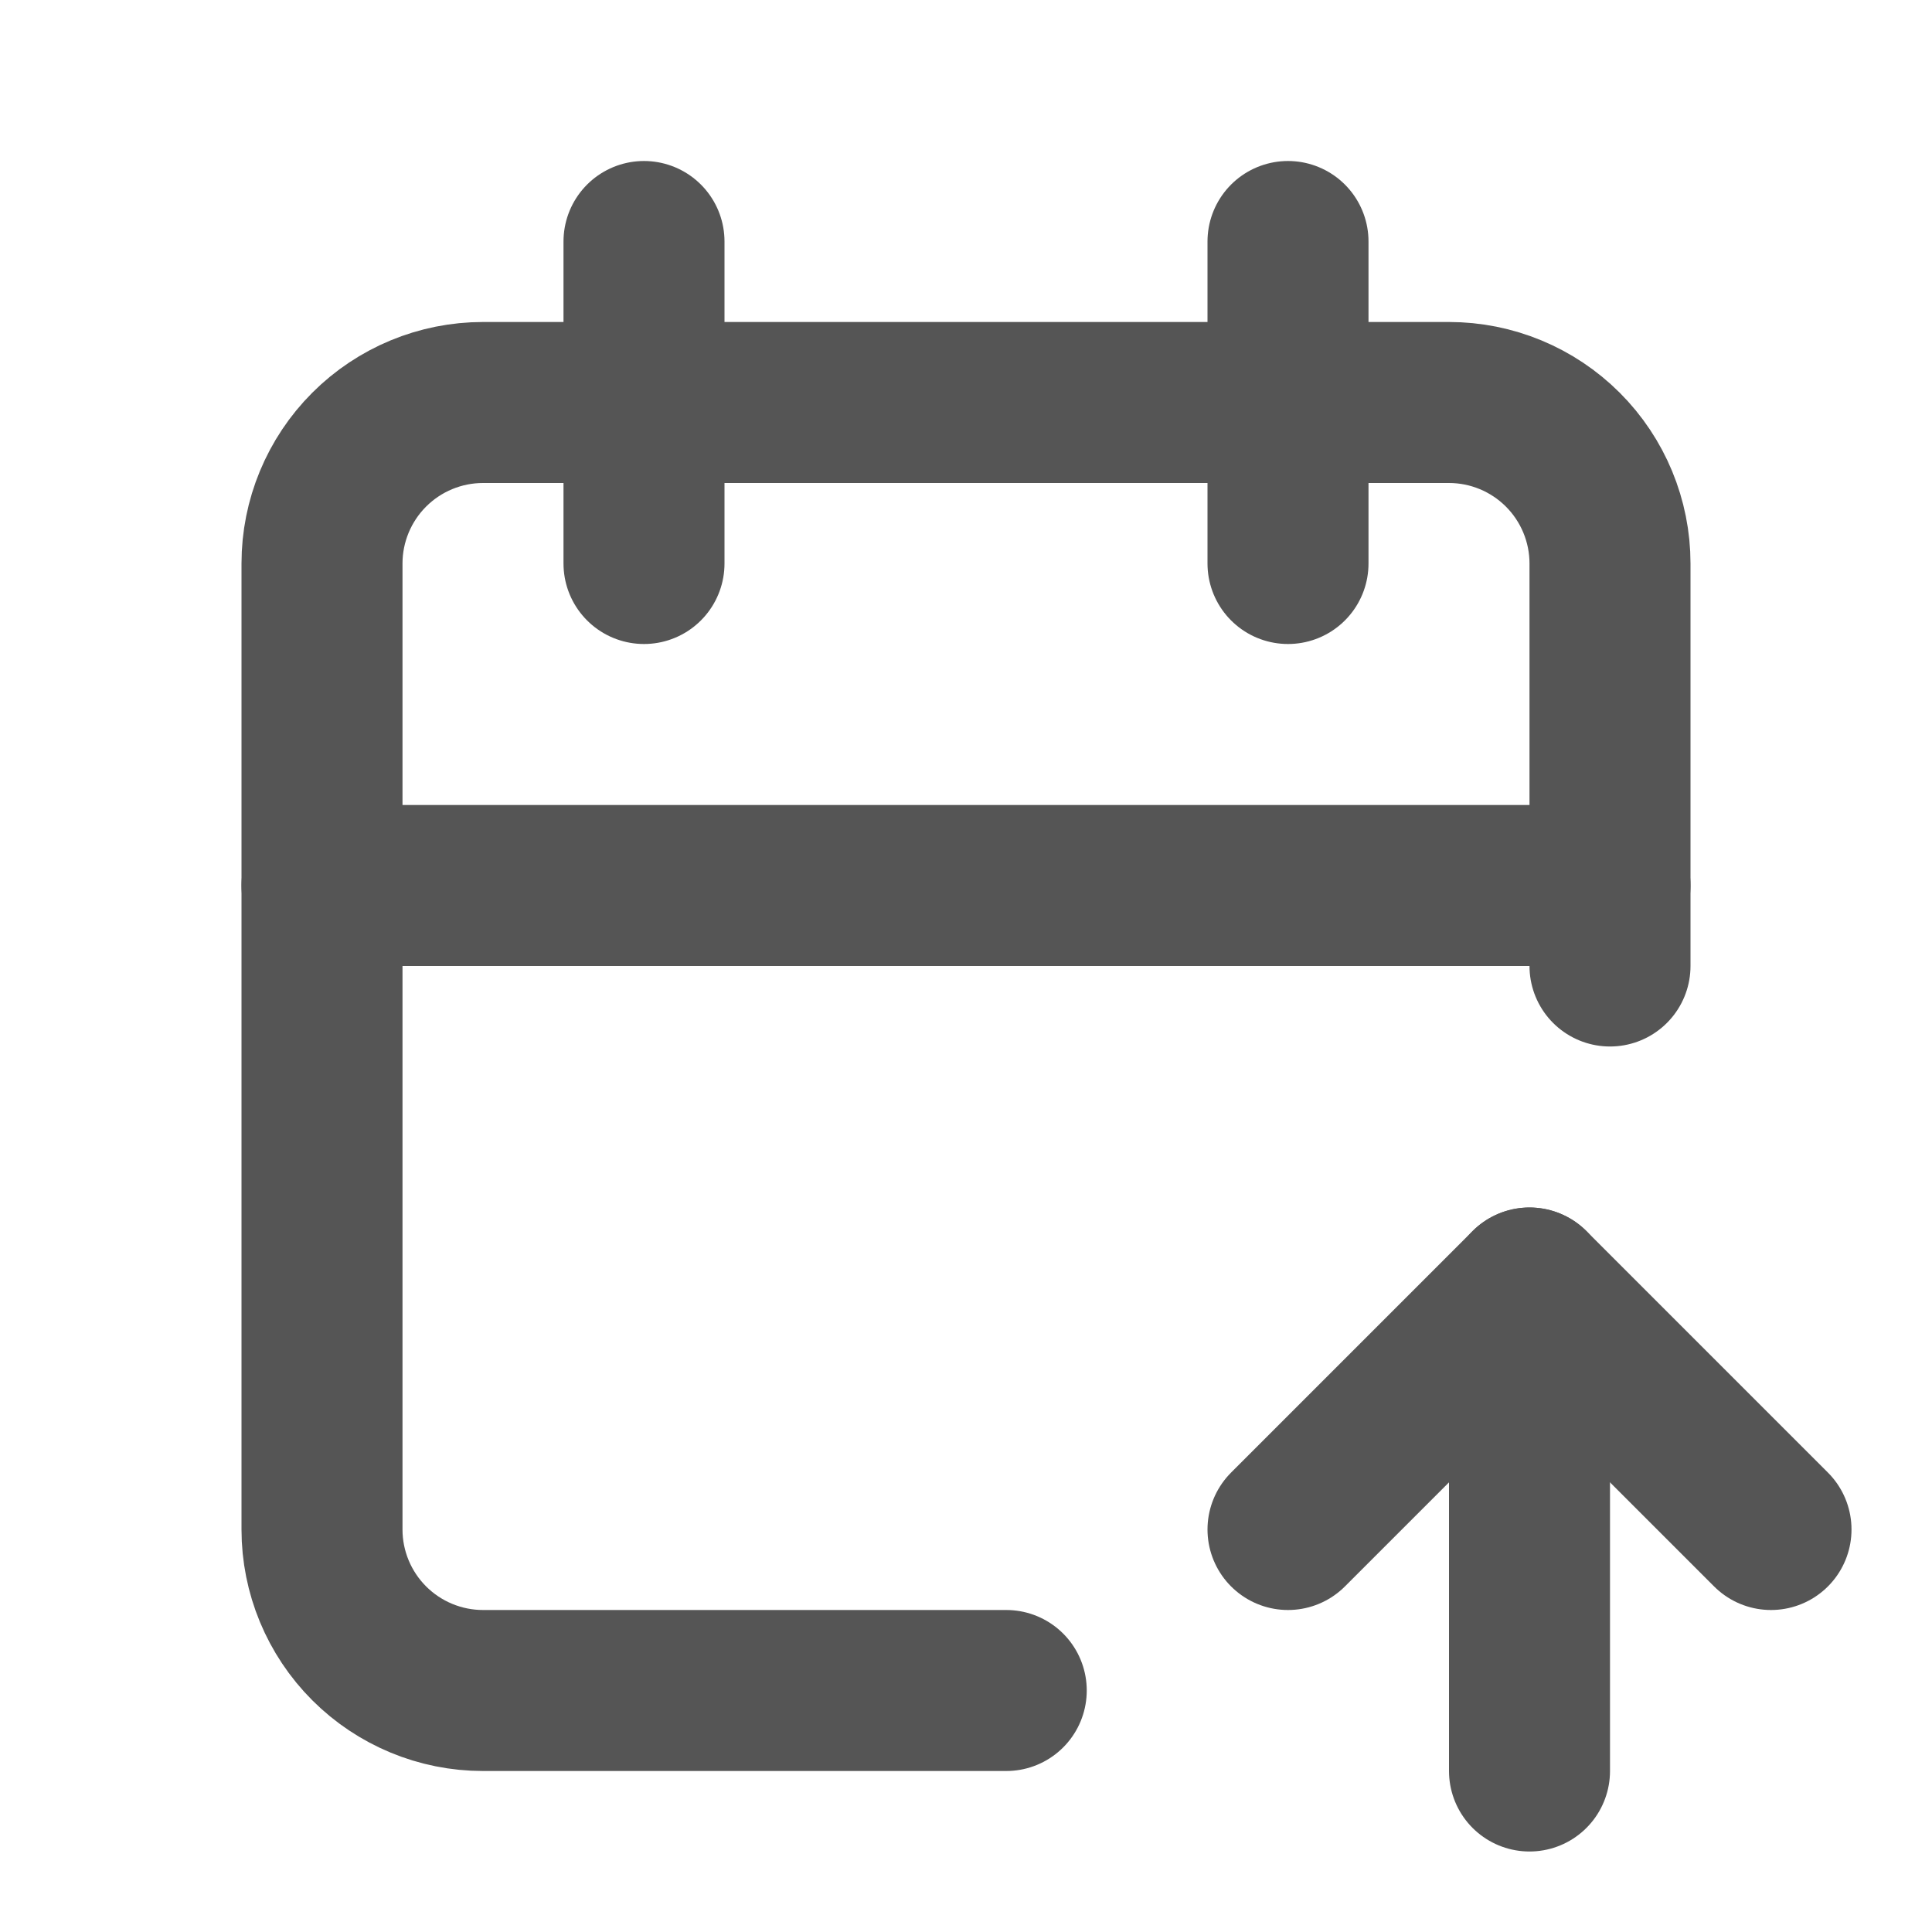
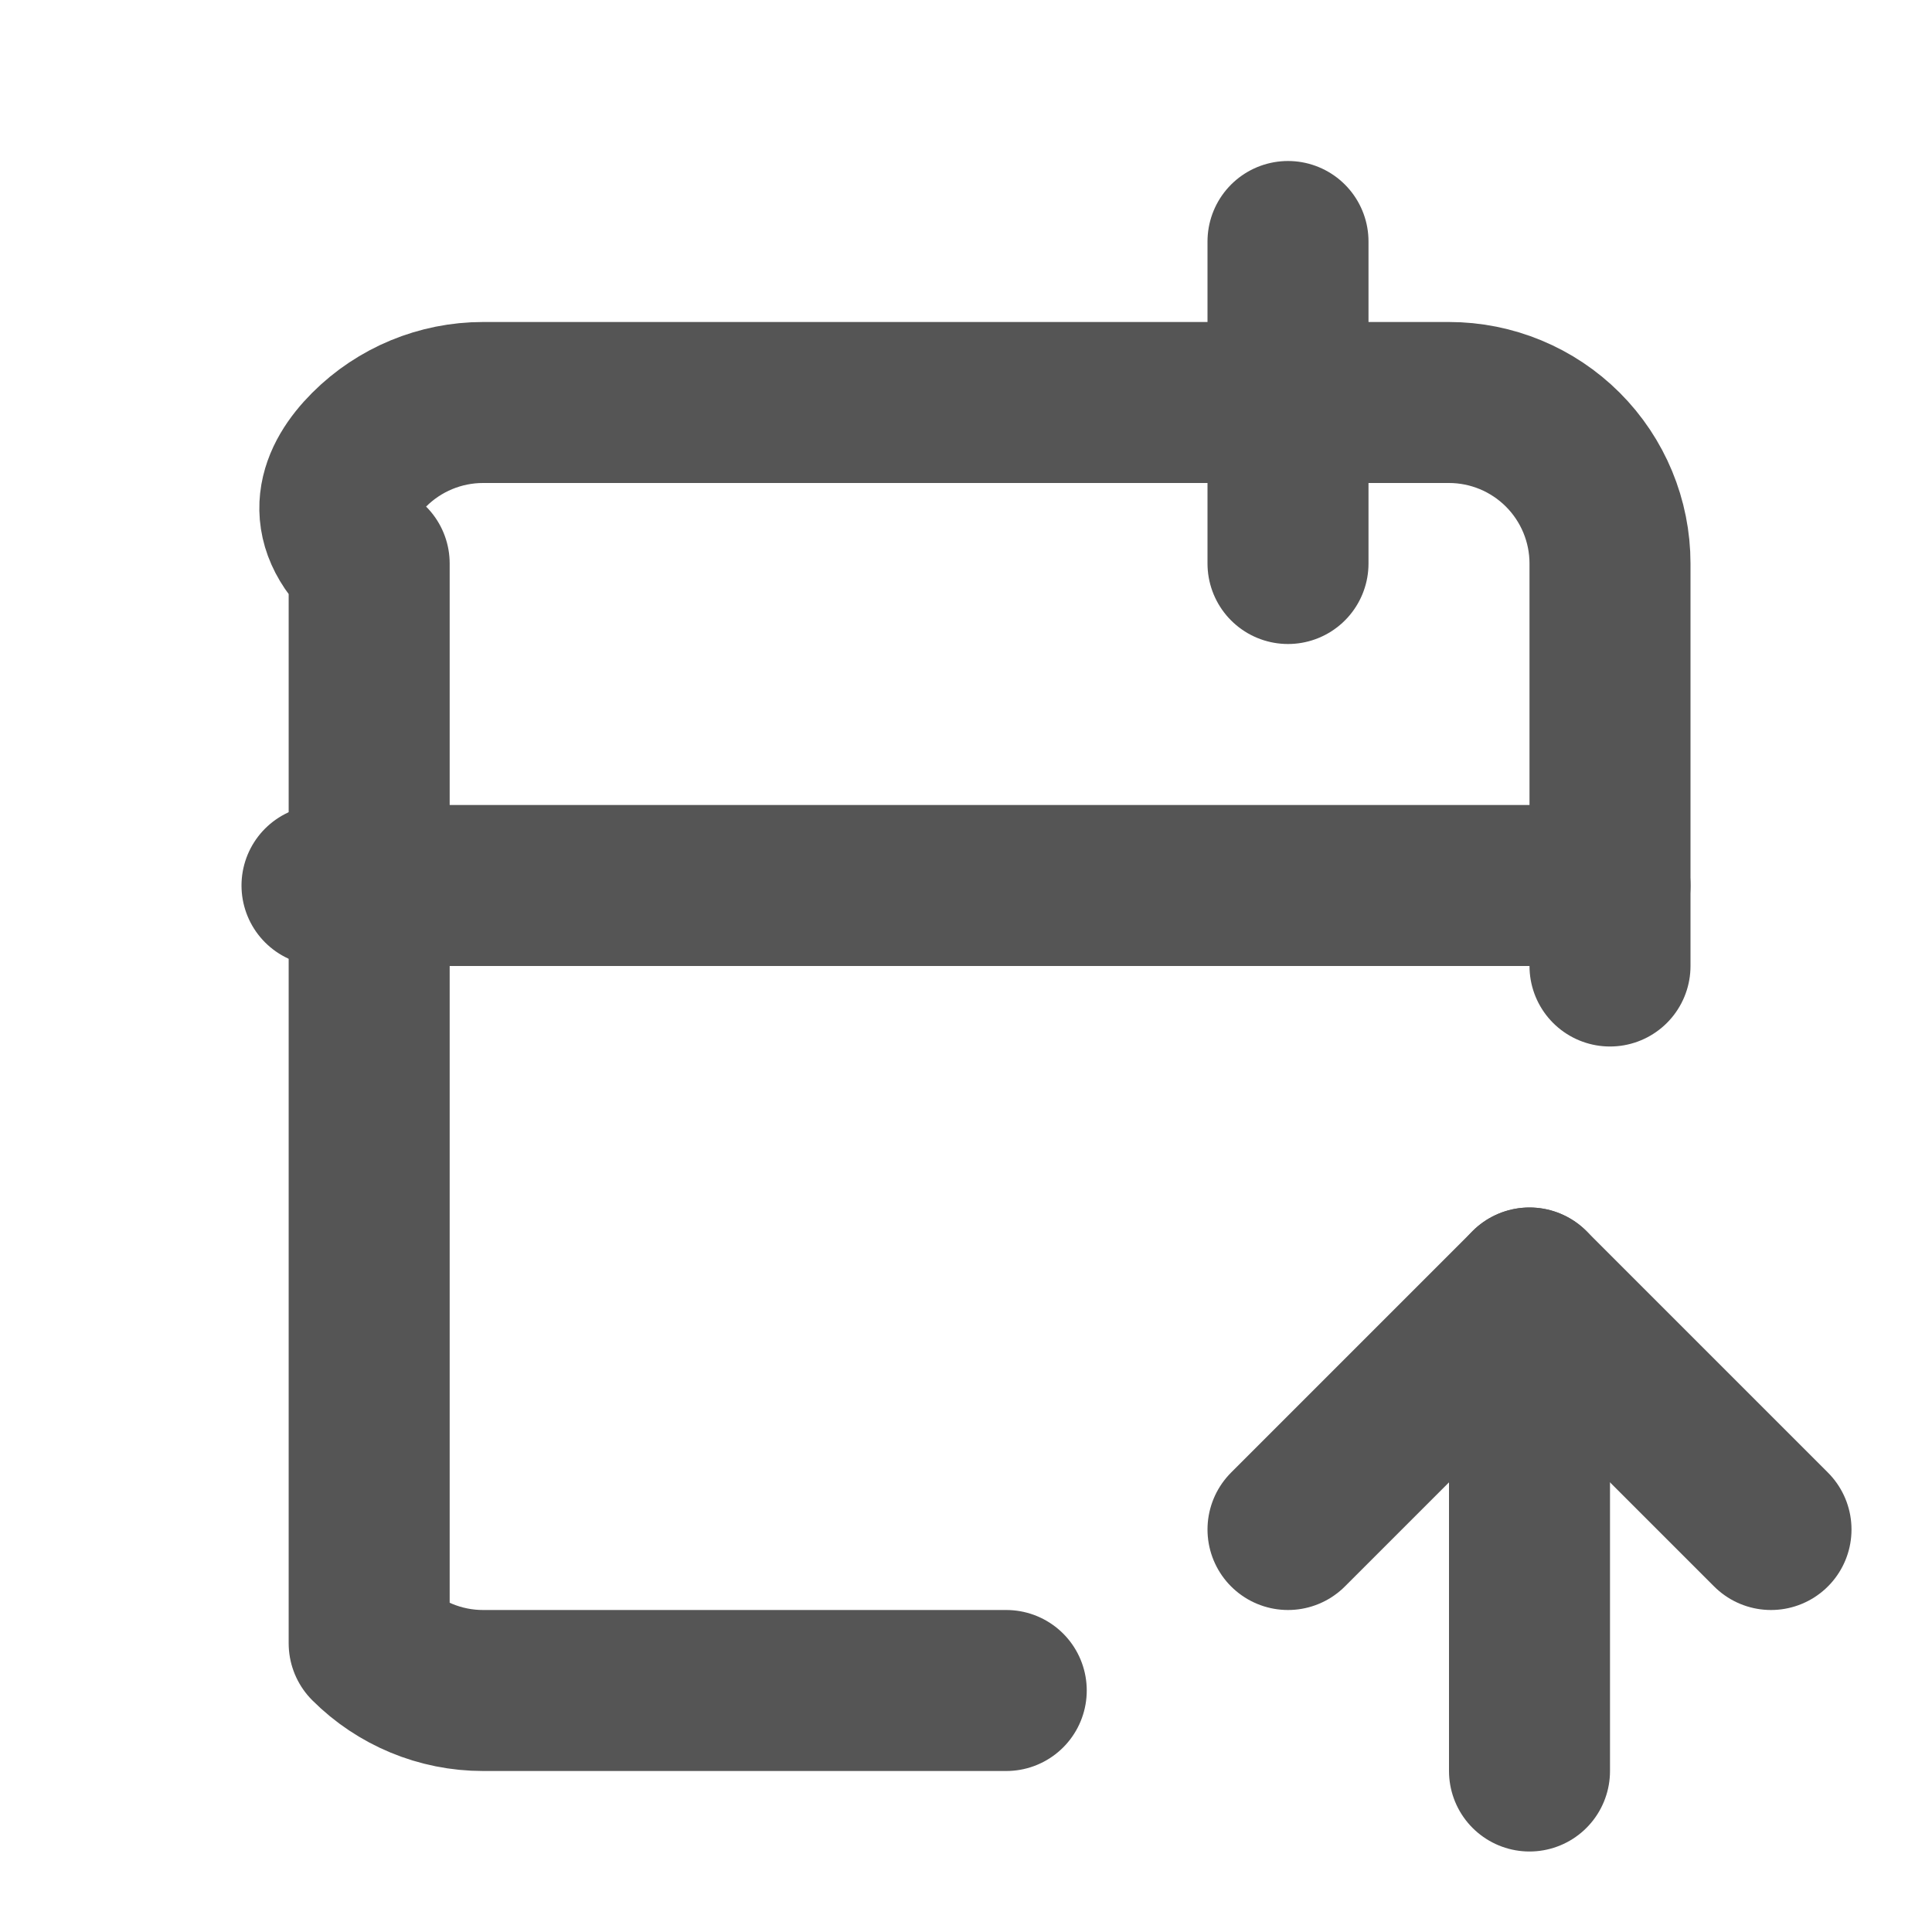
<svg xmlns="http://www.w3.org/2000/svg" width="24" height="24" viewBox="0 0 24 24" fill="none">
  <g clip-path="url(#clip0_21_55)">
-     <path d="M12.5 21H6C5.47 21 4.961 20.789 4.586 20.414C4.211 20.039 4 19.53 4 19V7C4 6.47 4.211 5.961 4.586 5.586C4.961 5.211 5.47 5 6 5H18C18.53 5 19.039 5.211 19.414 5.586C19.789 5.961 20 6.47 20 7V12" stroke="#555555" stroke-width="2" stroke-linecap="round" stroke-linejoin="round" />
+     <path d="M12.5 21H6C5.47 21 4.961 20.789 4.586 20.414V7C4 6.47 4.211 5.961 4.586 5.586C4.961 5.211 5.47 5 6 5H18C18.53 5 19.039 5.211 19.414 5.586C19.789 5.961 20 6.47 20 7V12" stroke="#555555" stroke-width="2" stroke-linecap="round" stroke-linejoin="round" />
    <path d="M16 3V7" stroke="#555555" stroke-width="2" stroke-linecap="round" stroke-linejoin="round" />
-     <path d="M8 3V7" stroke="#555555" stroke-width="2" stroke-linecap="round" stroke-linejoin="round" />
    <path d="M4 11H20" stroke="#555555" stroke-width="2" stroke-linecap="round" stroke-linejoin="round" />
    <path d="M19 22V16" stroke="#555555" stroke-width="2" stroke-linecap="round" stroke-linejoin="round" />
    <path d="M22 19L19 16L16 19" stroke="#555555" stroke-width="2" stroke-linecap="round" stroke-linejoin="round" />
  </g>
  <defs>
    <clipPath id="clip0_21_55">
      <rect width="24" height="24" fill="white" />
    </clipPath>
  </defs>
</svg>